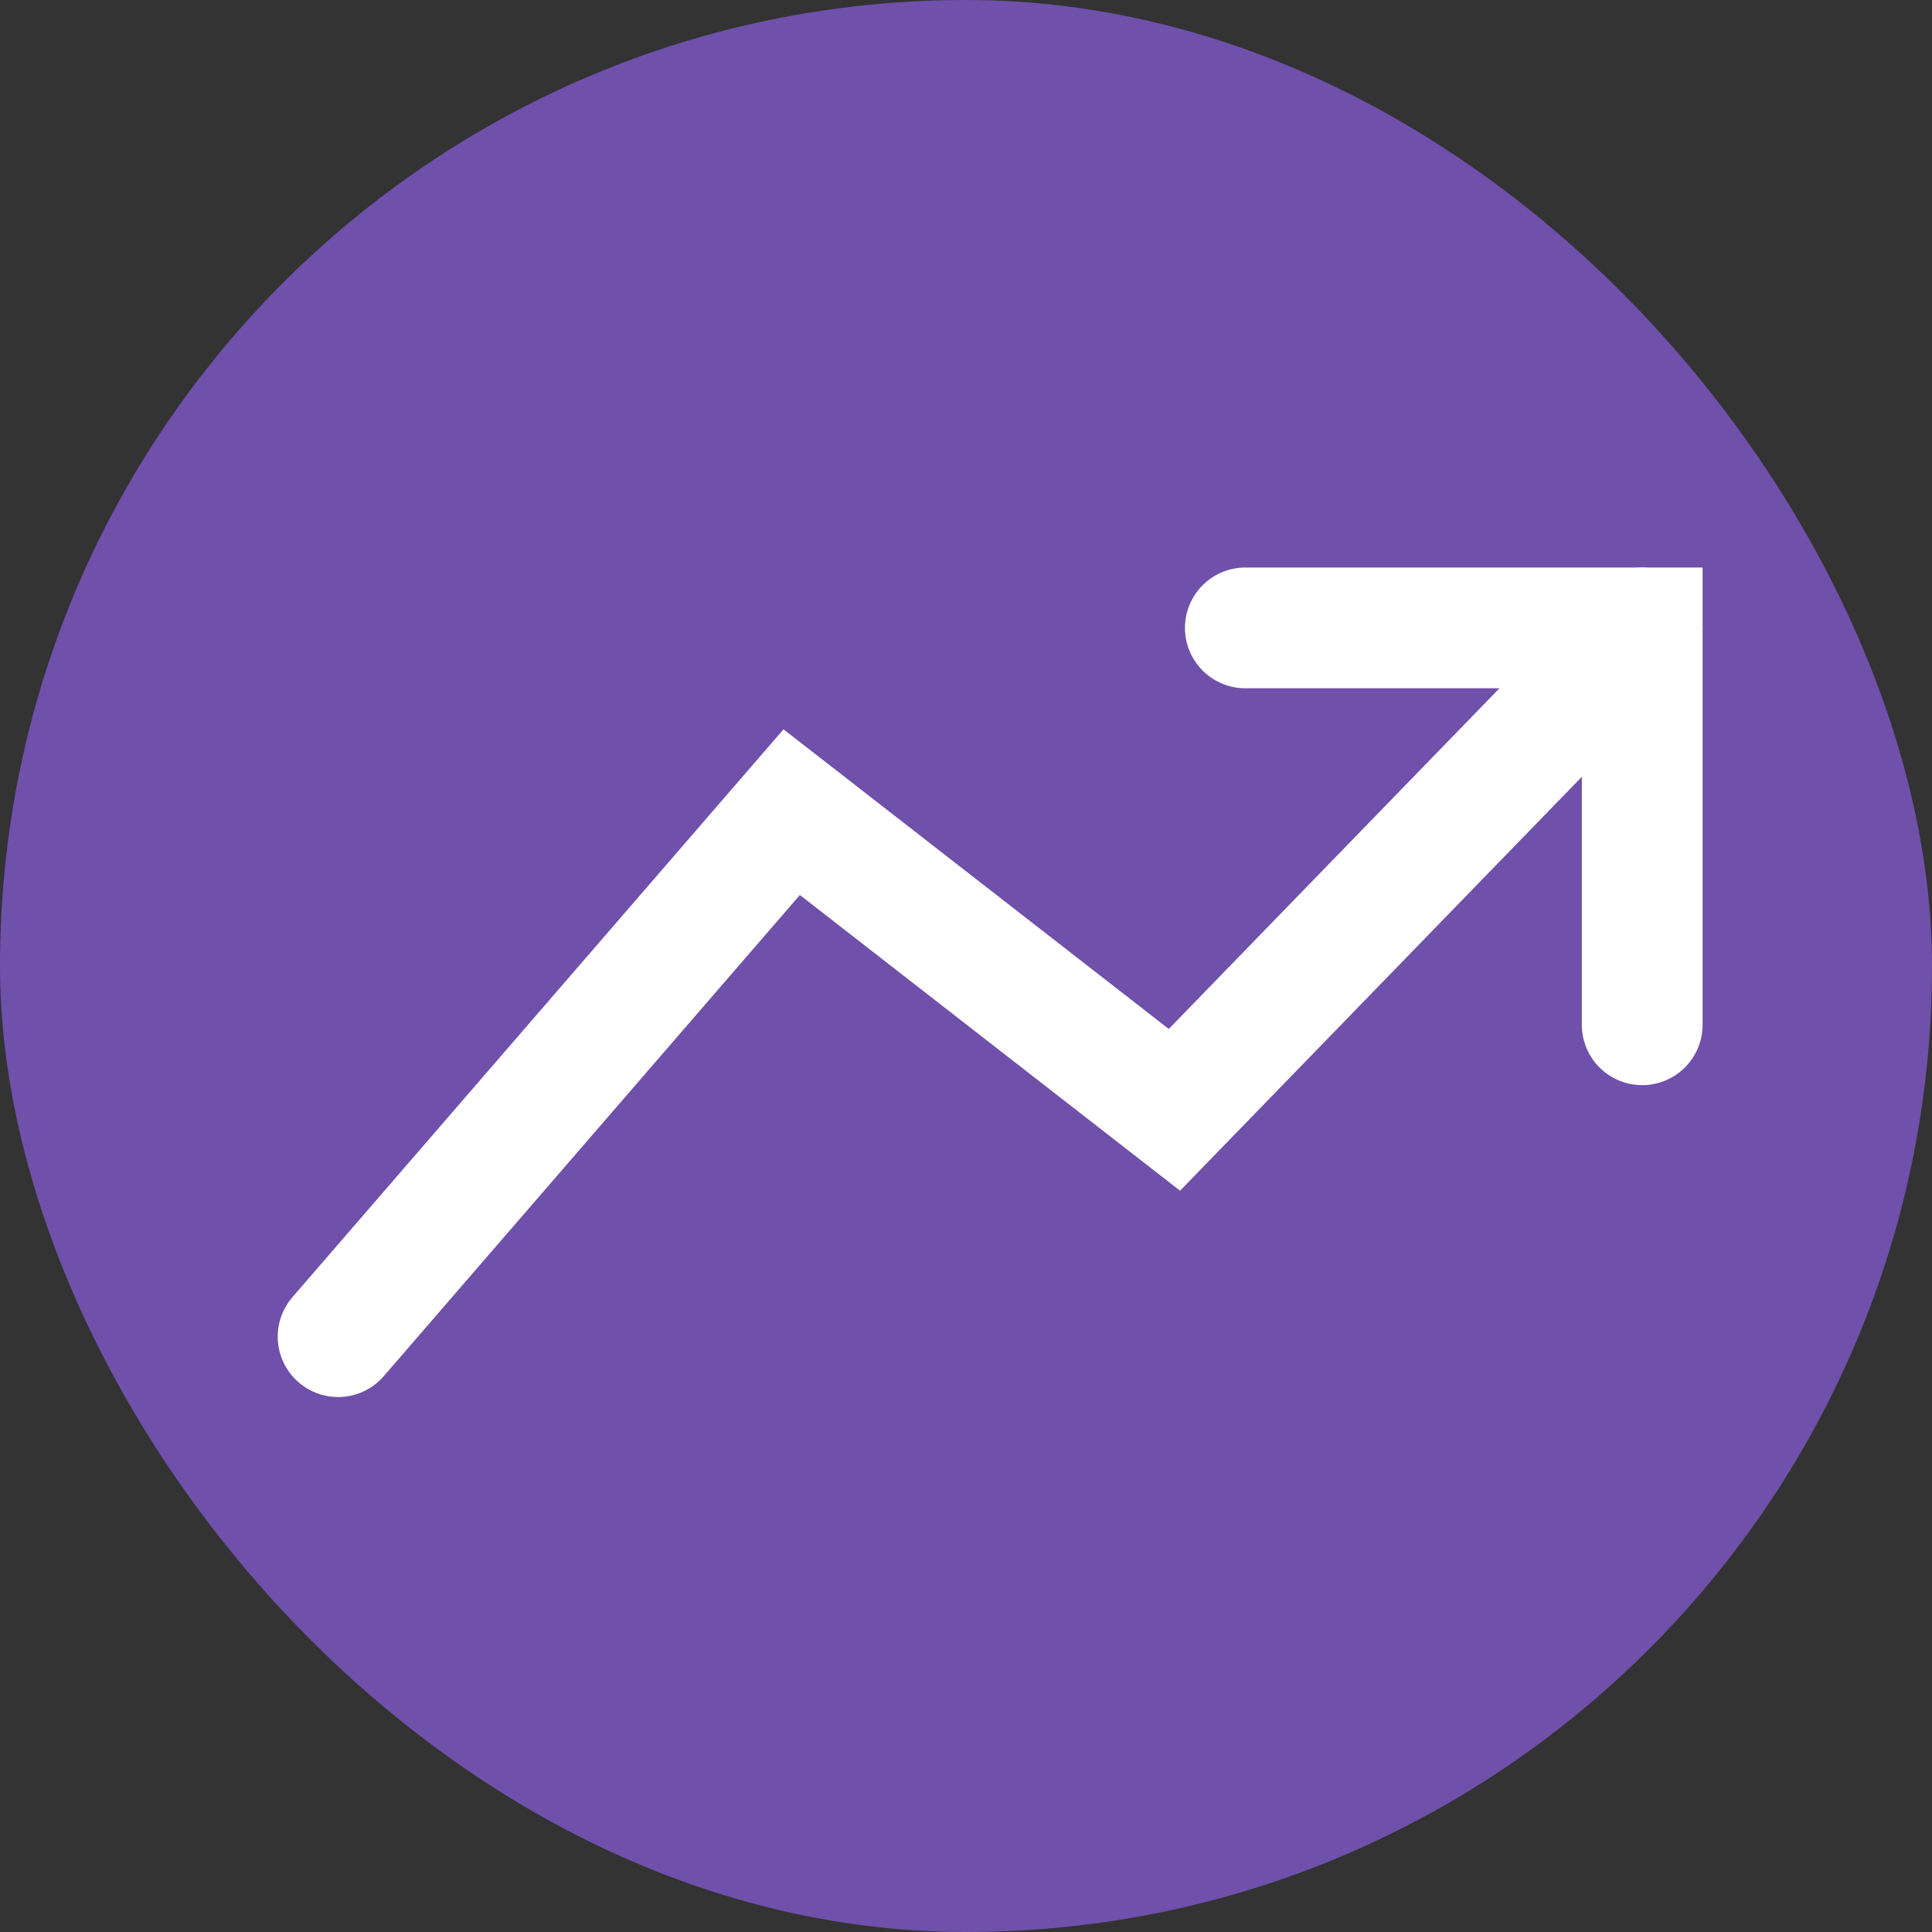
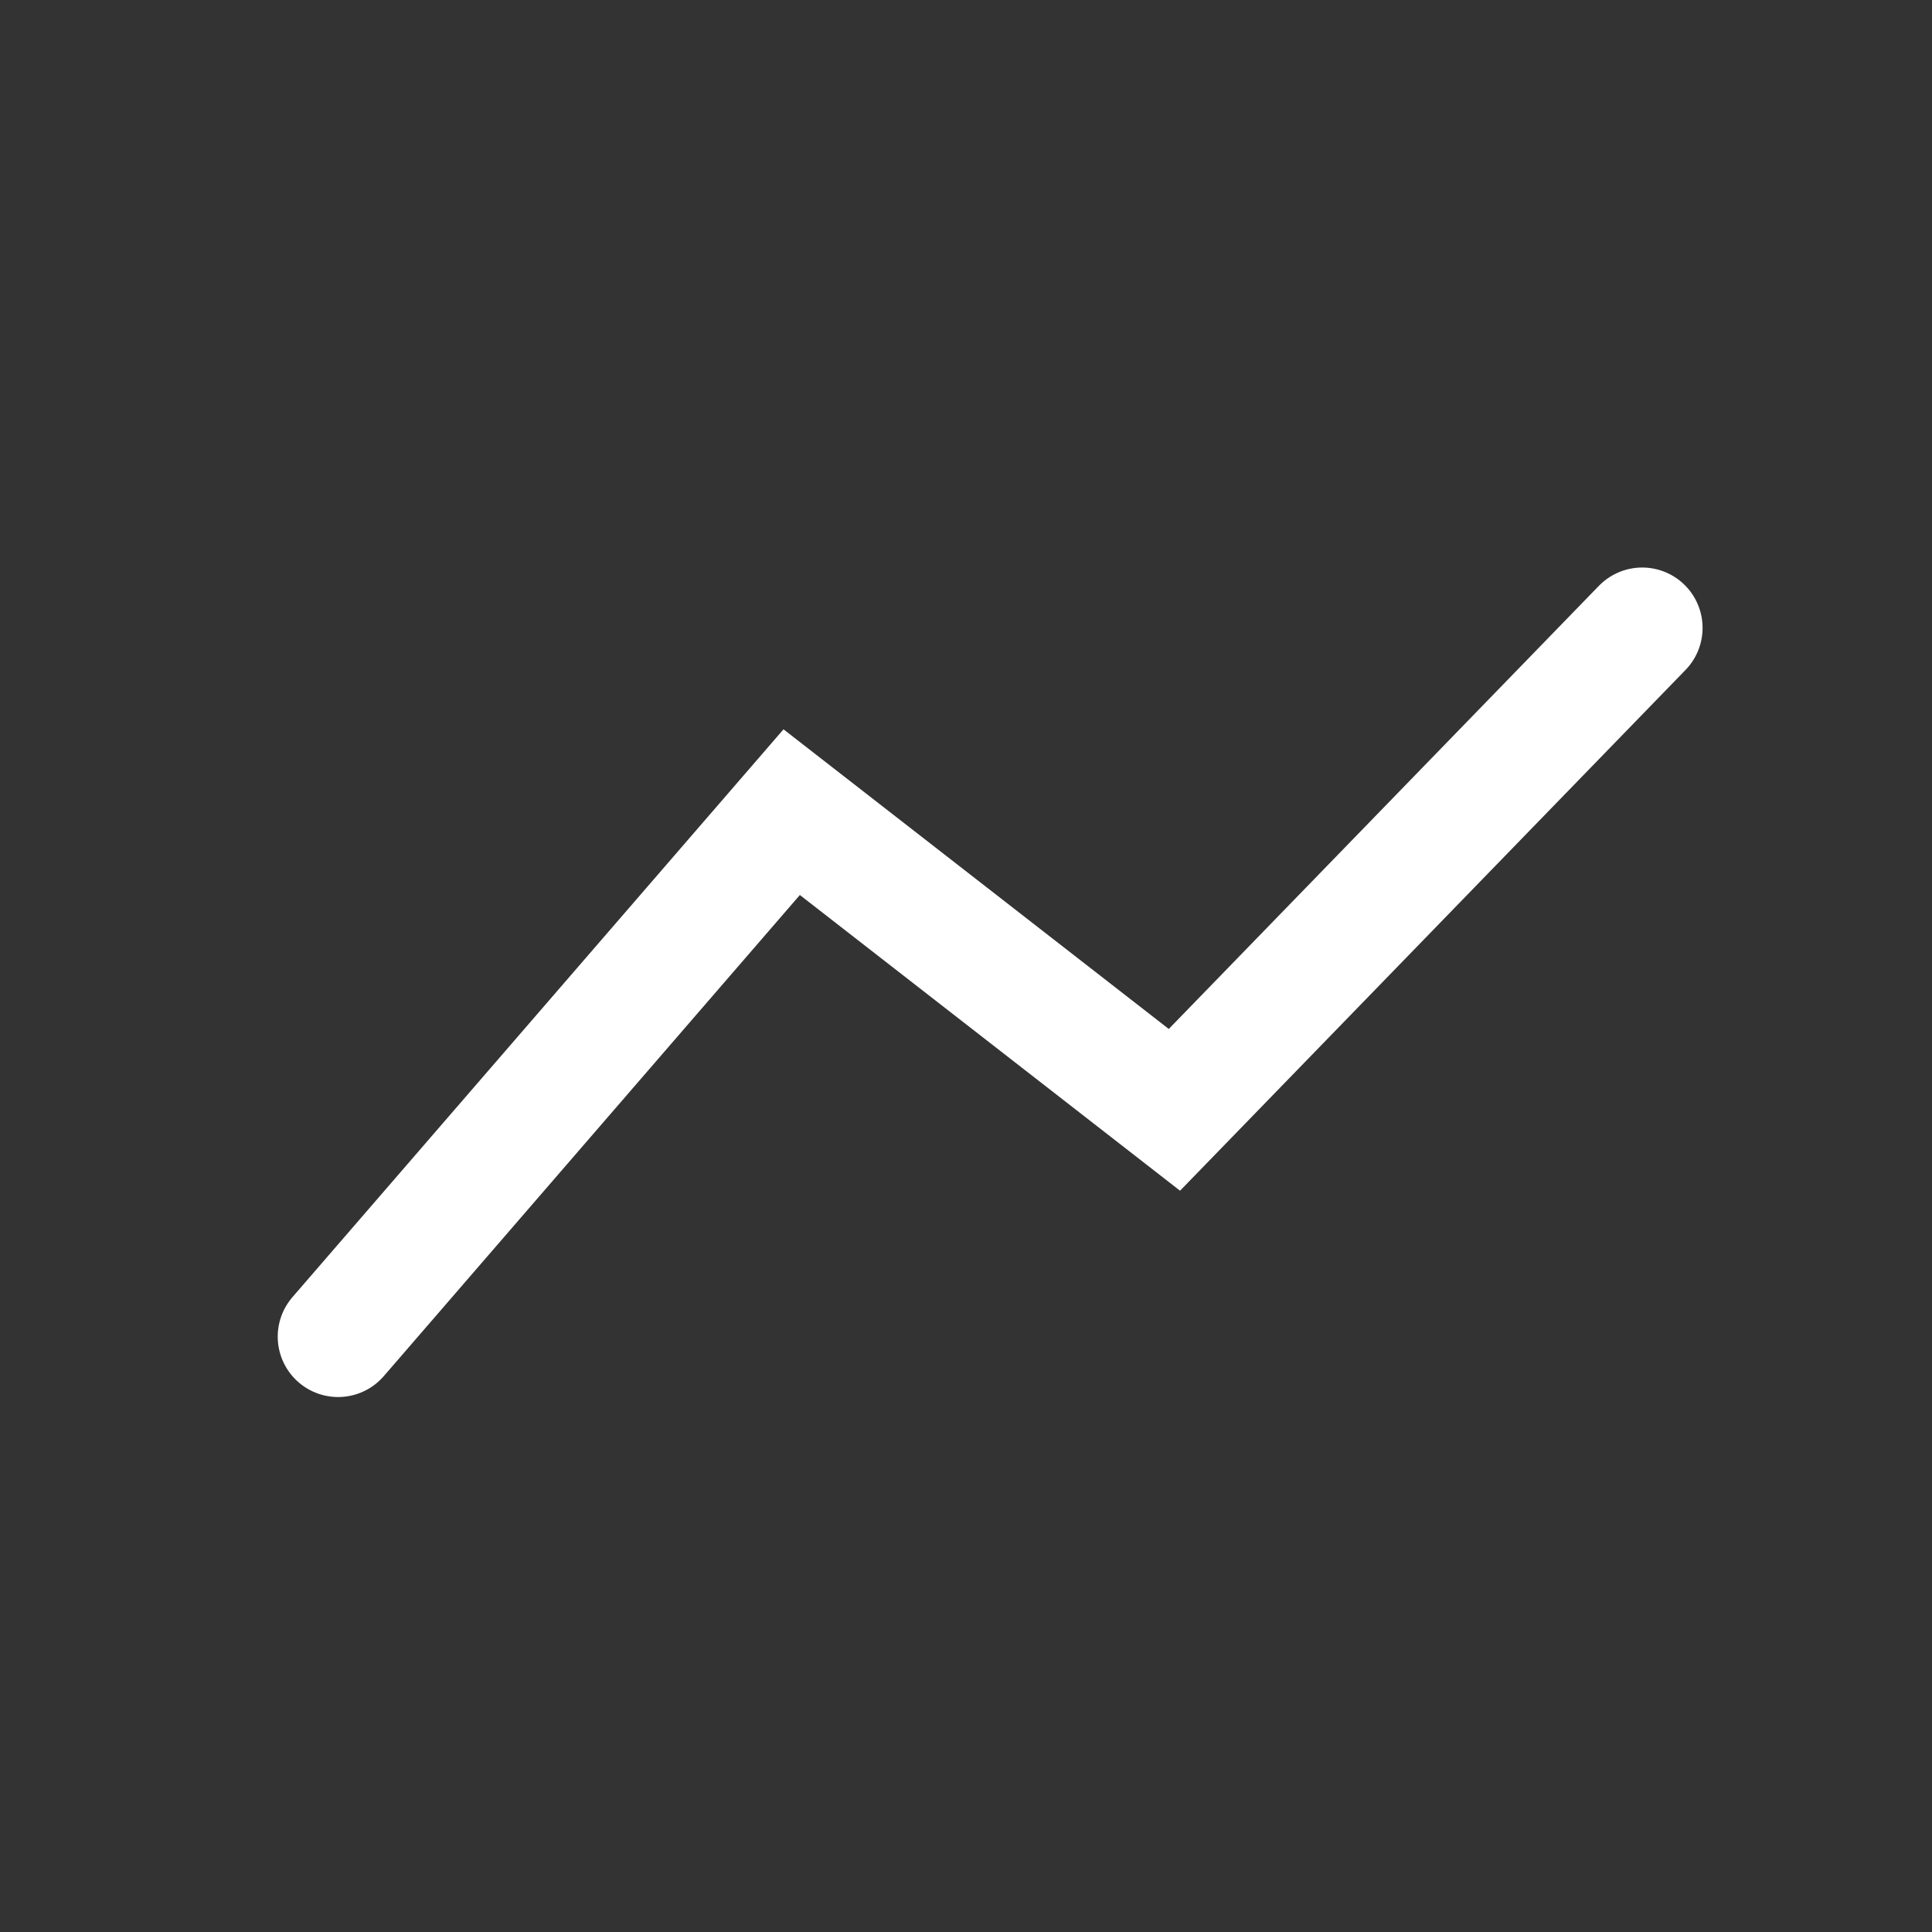
<svg xmlns="http://www.w3.org/2000/svg" width="40" height="40" viewBox="0 0 40 40" fill="none">
  <rect x="0" y="0" width="40" height="40" fill="#333333" stroke="none" />
-   <rect width="40" height="40" rx="20" fill="#6F50AB" />
-   <path d="M25.783 13H34V21.217" stroke="white" stroke-width="2.5" stroke-linecap="round" />
  <path d="M34 13L24.315 22.978L16.391 16.815L7 27.674" stroke="white" stroke-width="2.5" stroke-linecap="round" />
</svg>